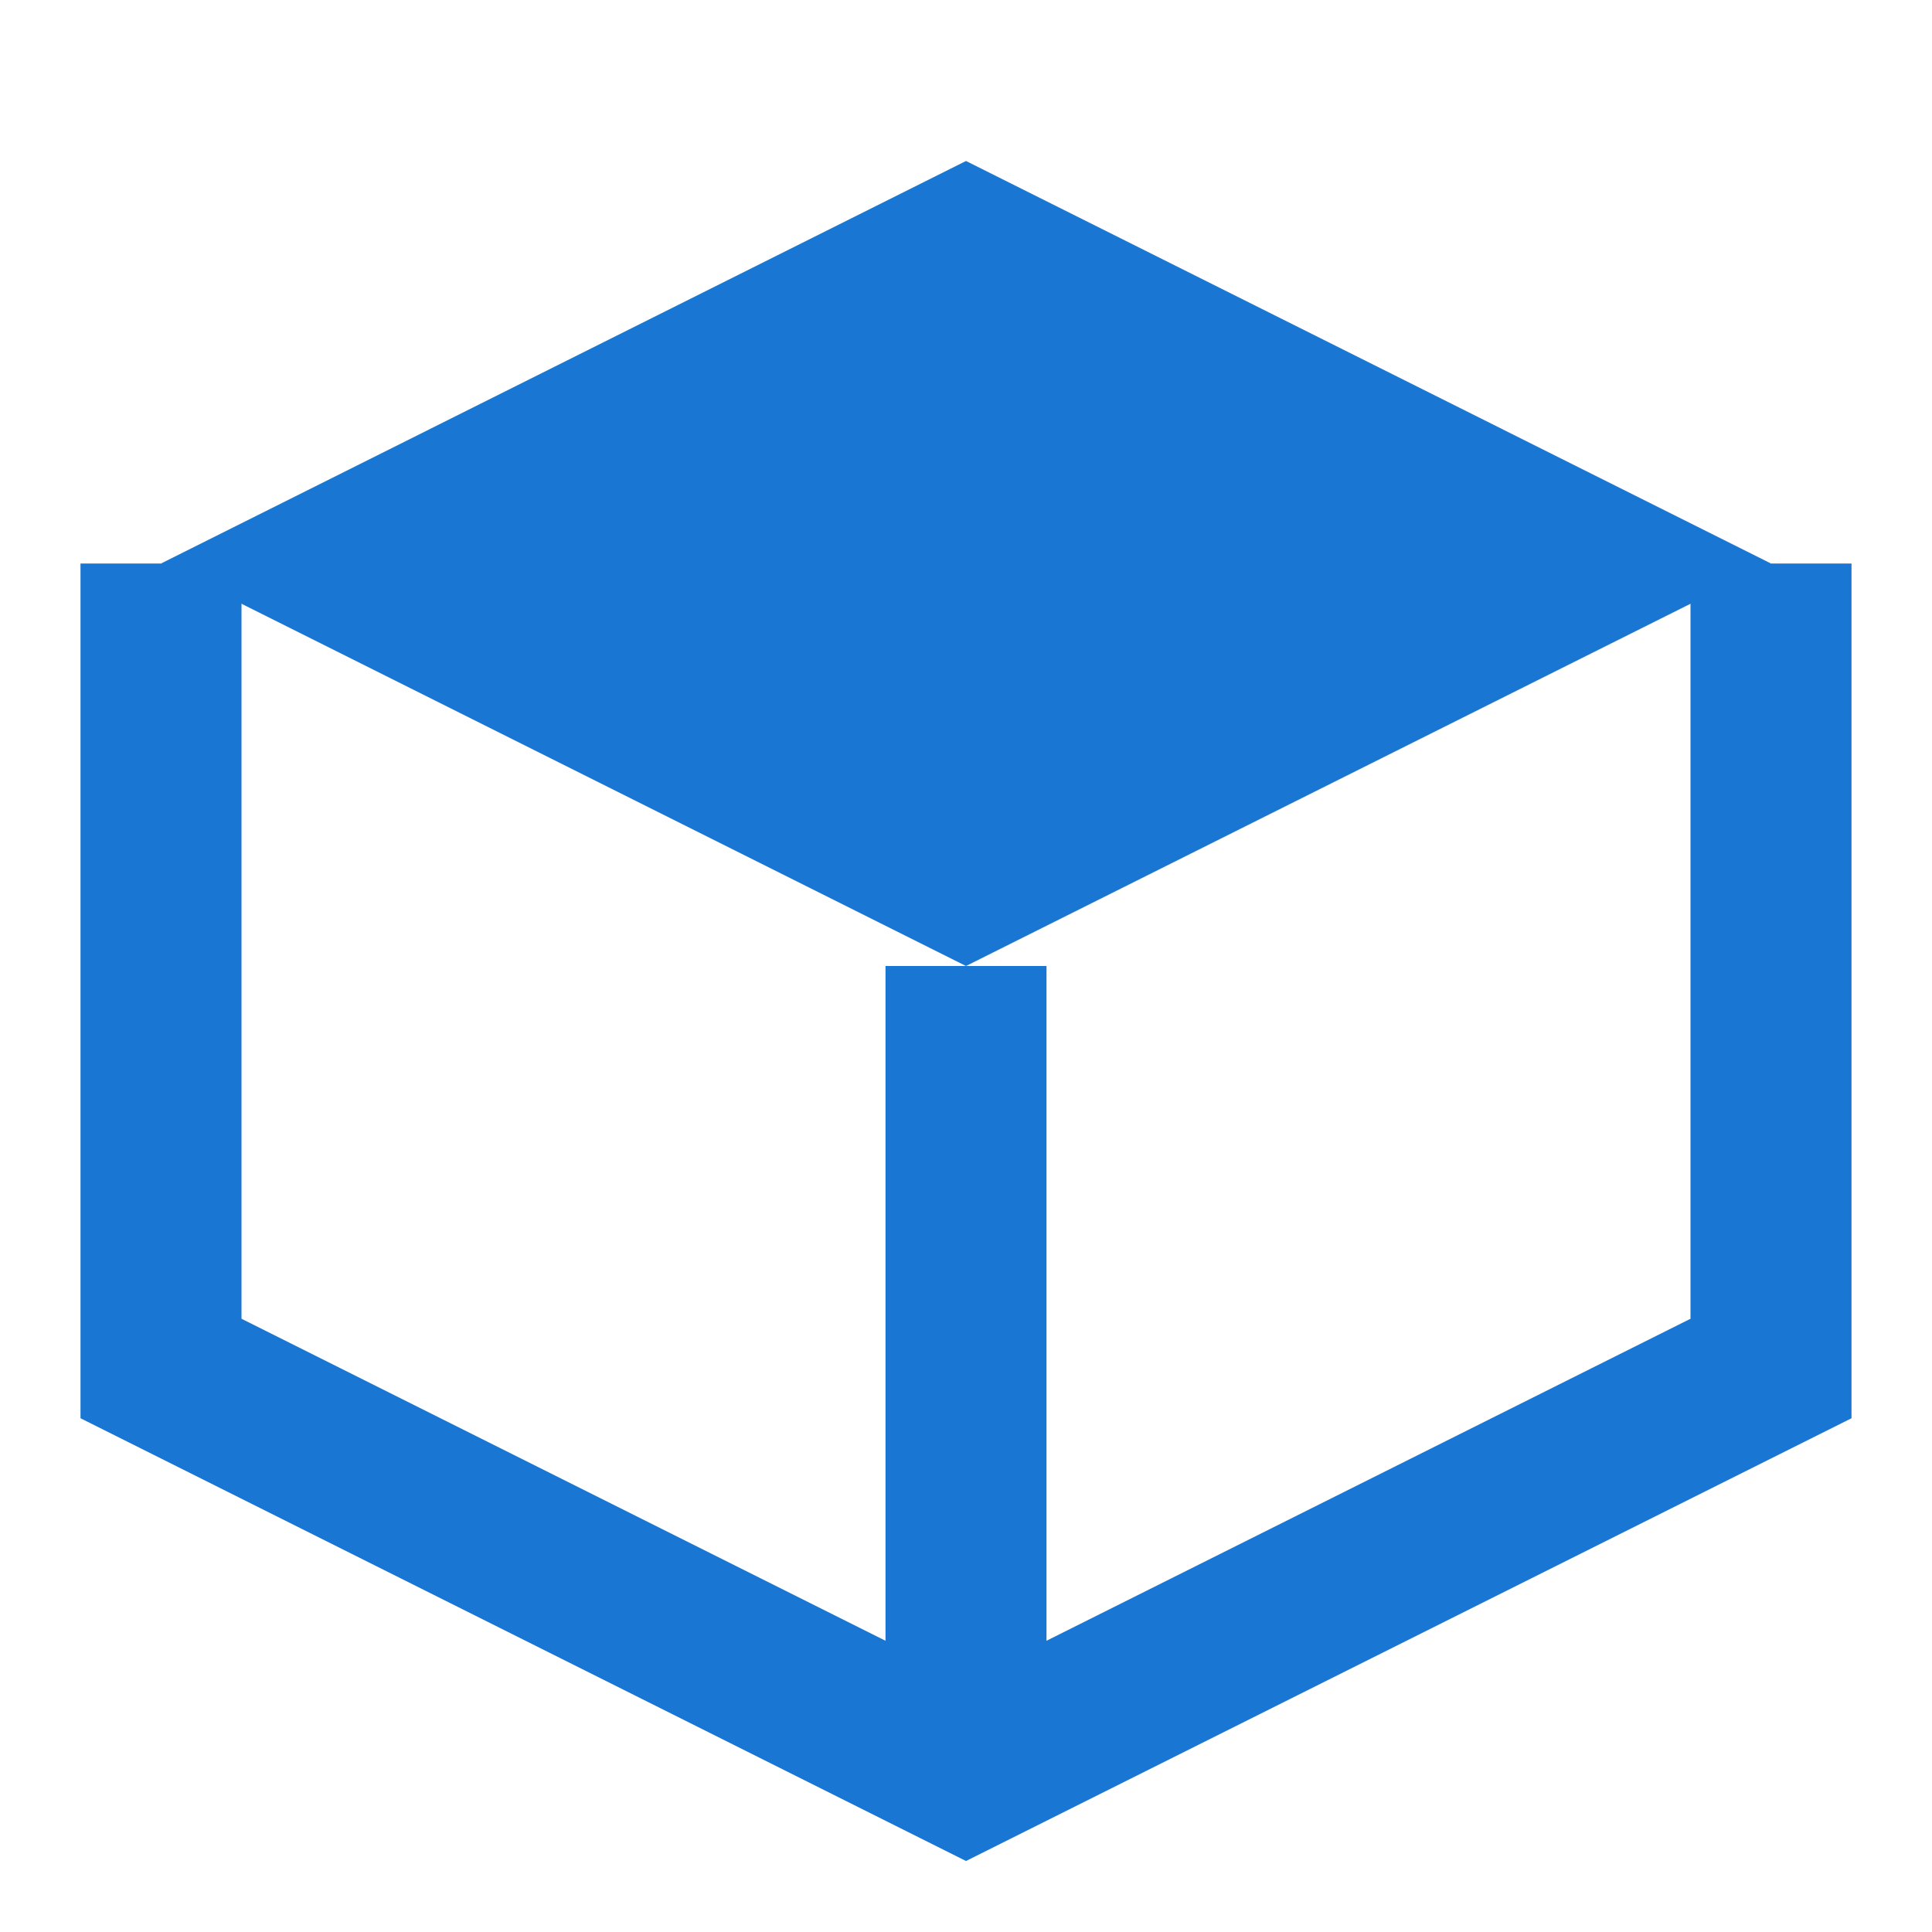
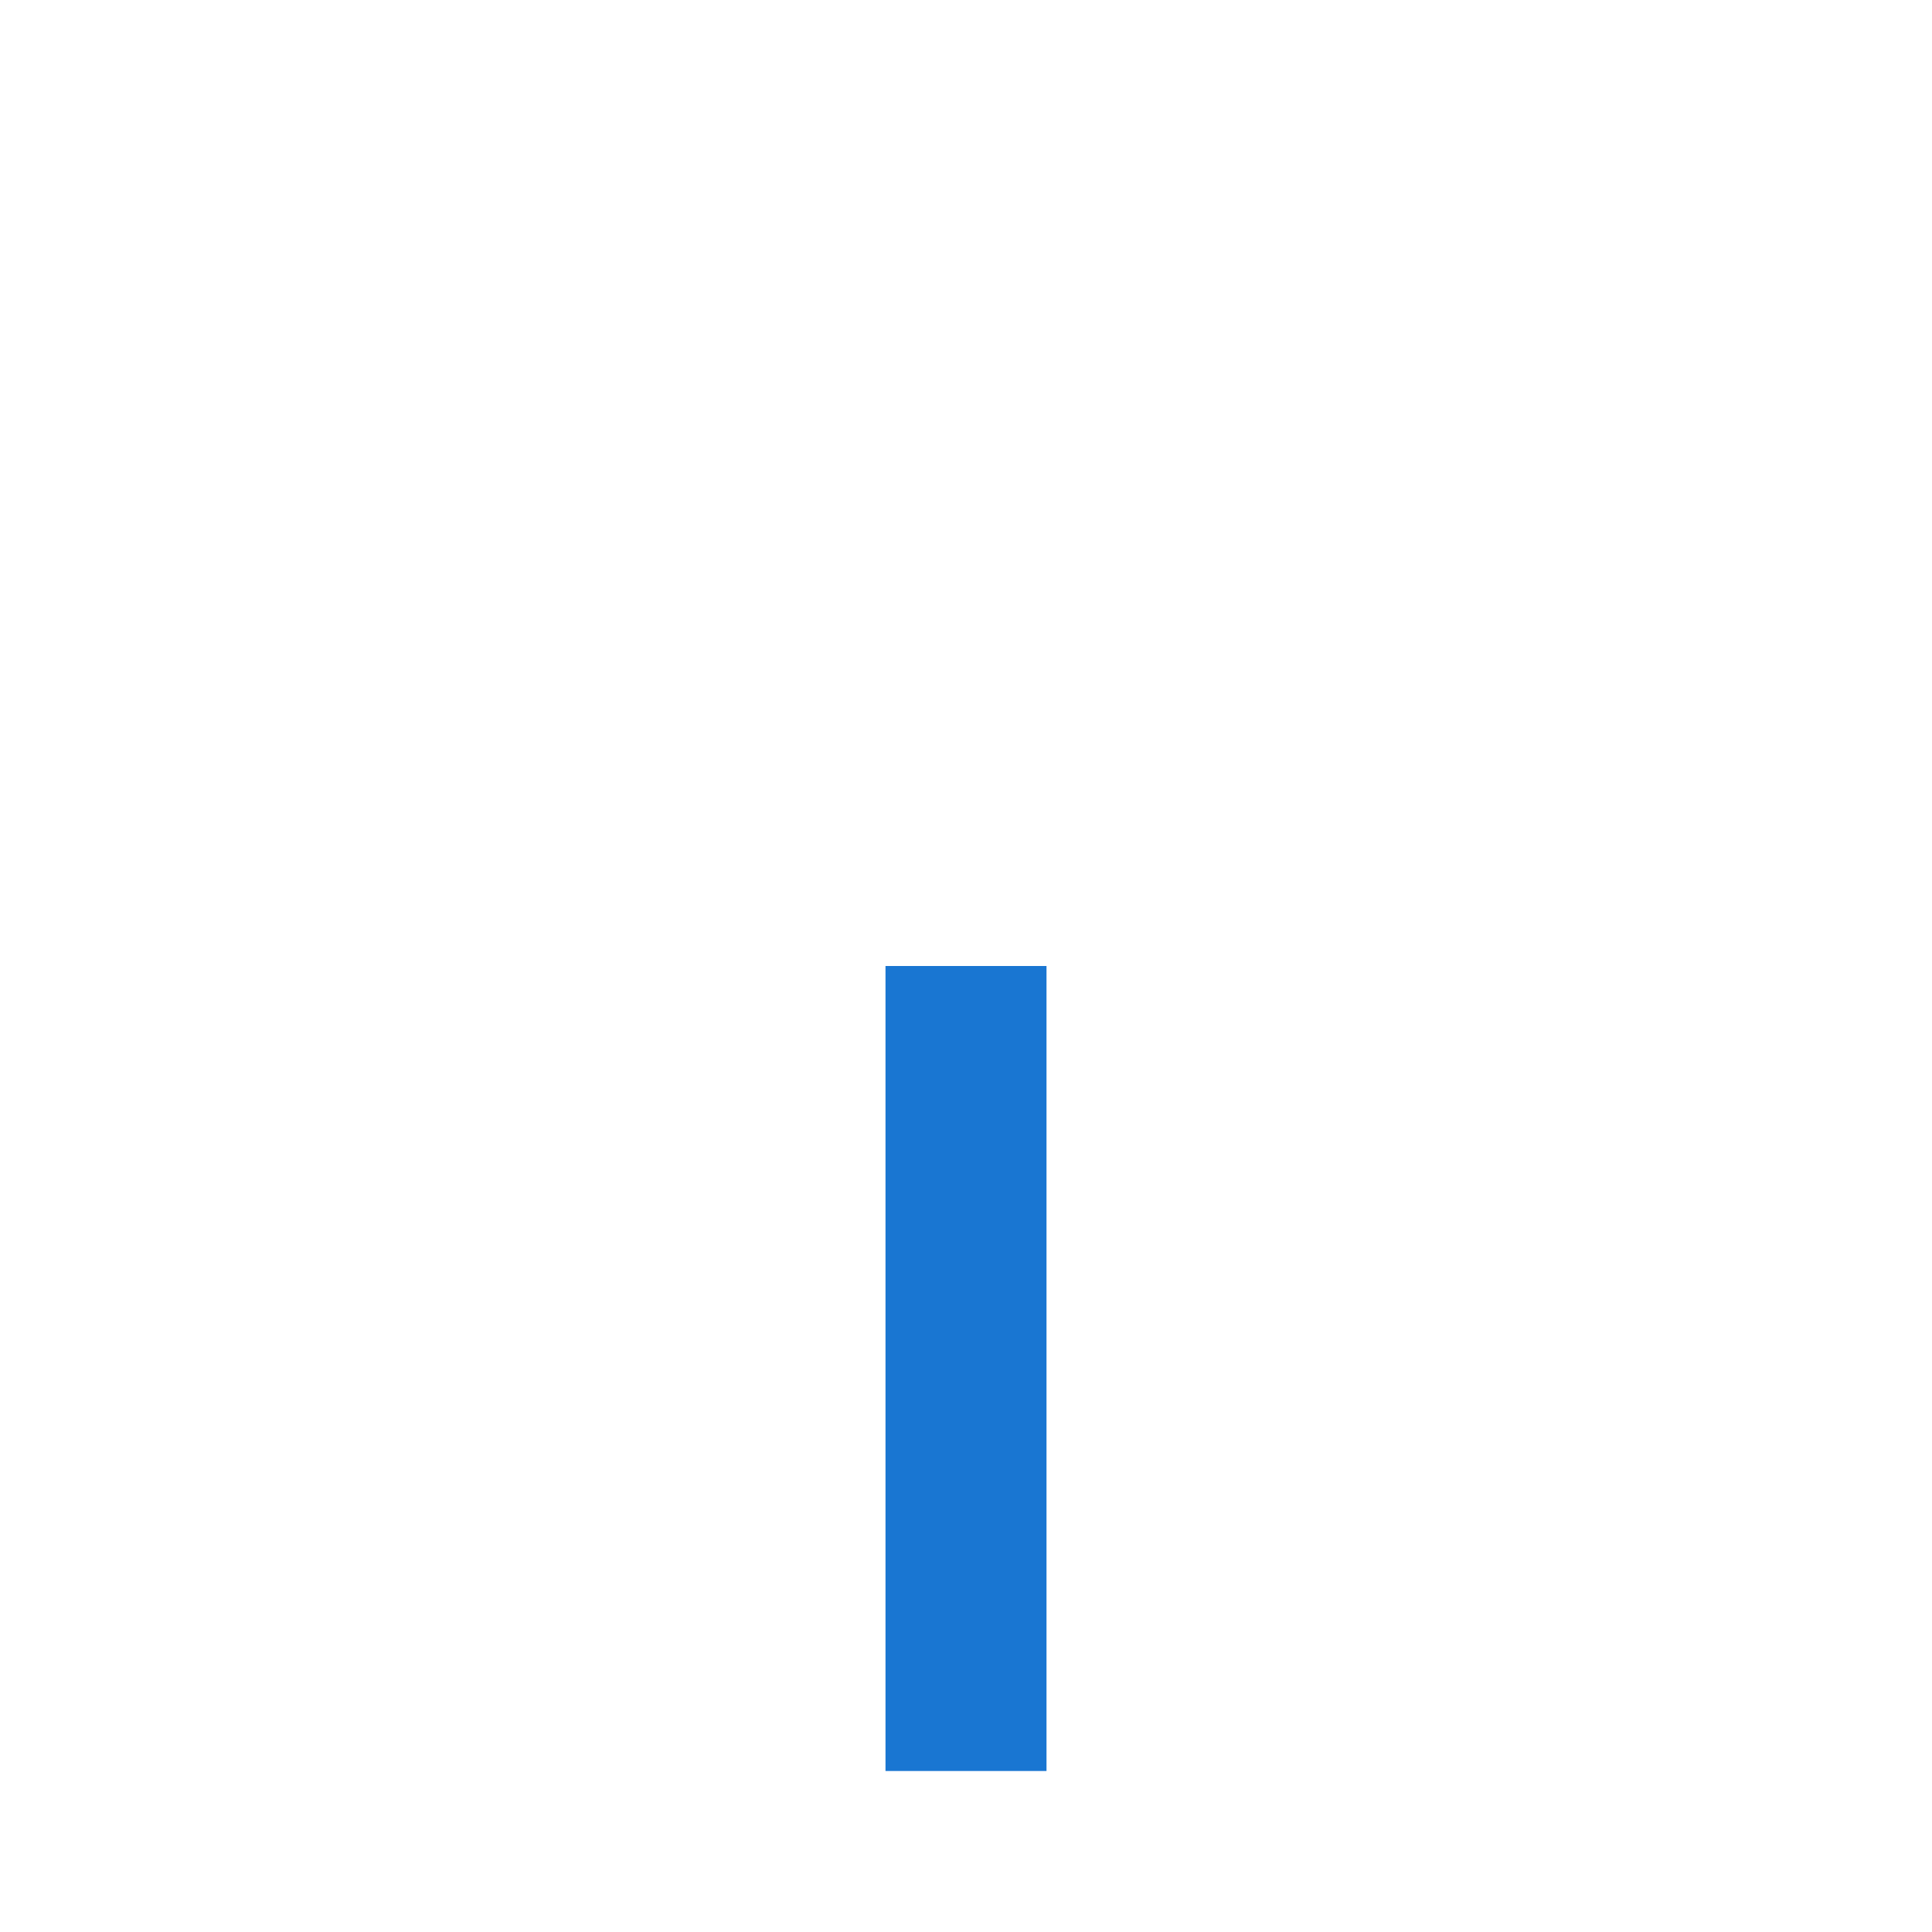
<svg xmlns="http://www.w3.org/2000/svg" width="24px" height="24px" viewBox="0 0 24 24" version="1.1">
  <g stroke="none" stroke-width="1" fill="none" fill-rule="evenodd">
-     <path d="M12,2L2,7L12,12L22,7L12,2Z" fill="#1976d2" />
-     <path d="M2,7V17L12,22L22,17V7" stroke="#1976d2" stroke-width="2" fill="none" />
    <path d="M12,12V22" stroke="#1976d2" stroke-width="2" fill="none" />
  </g>
</svg>